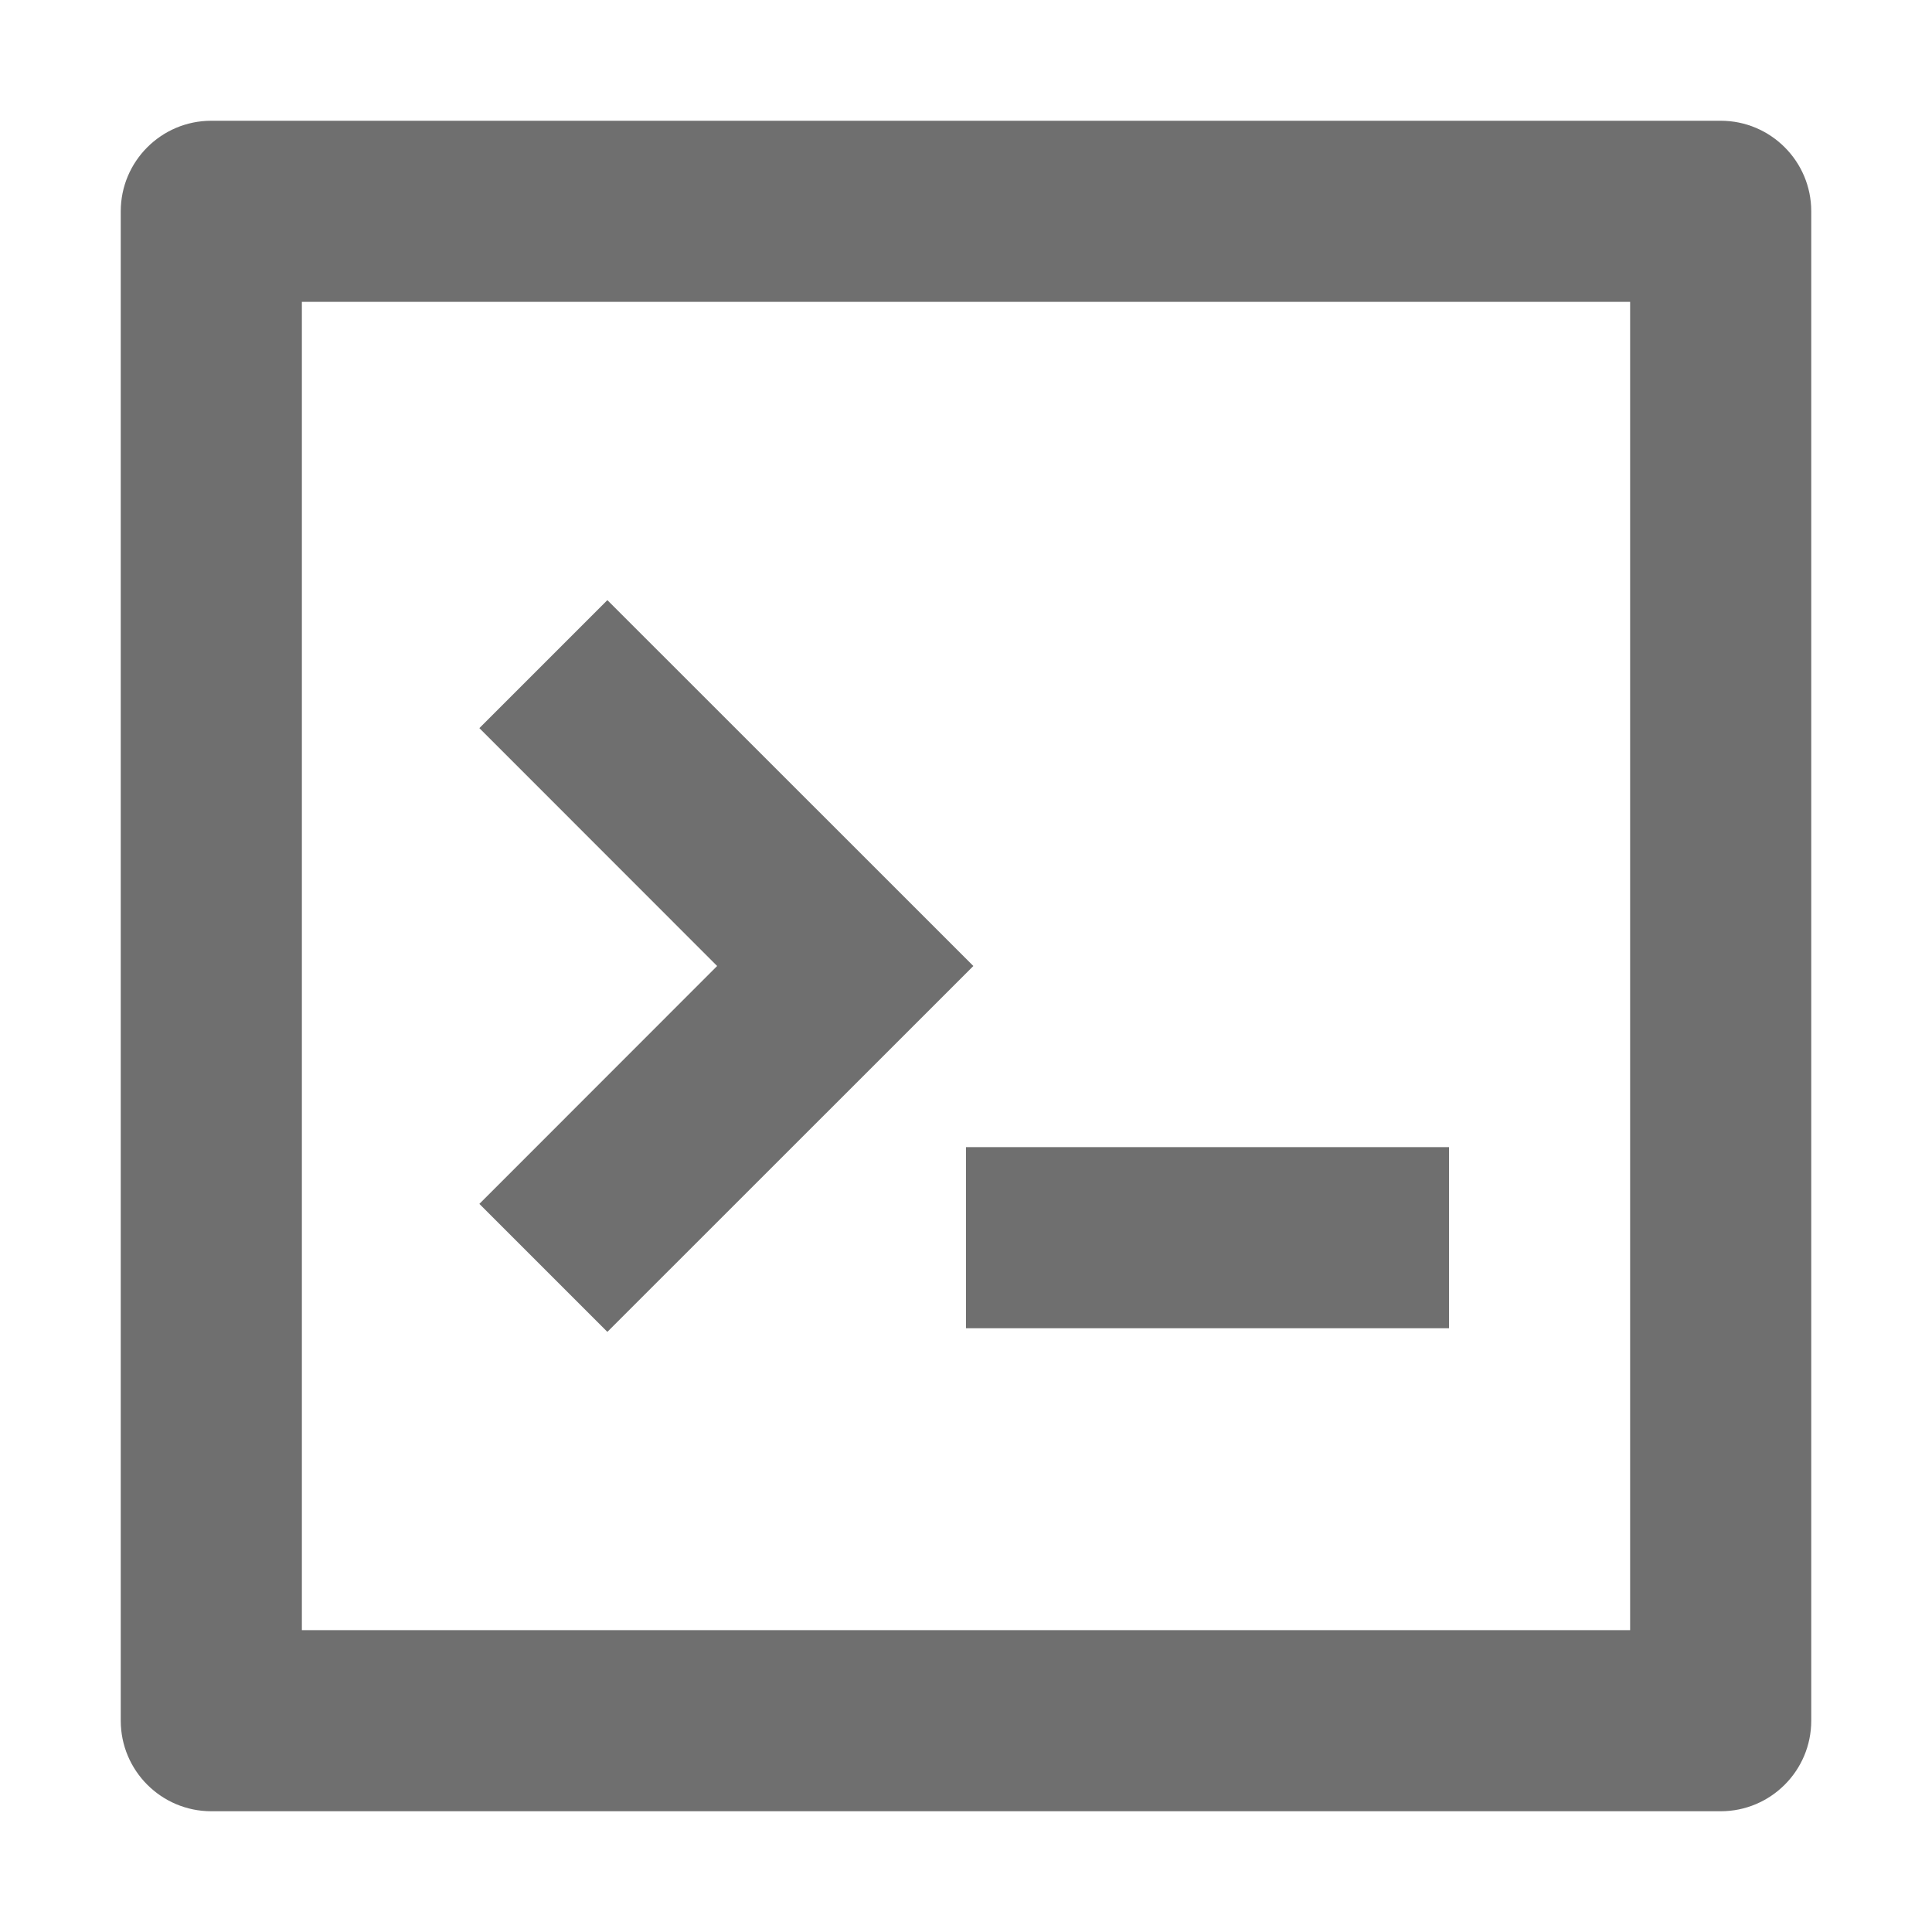
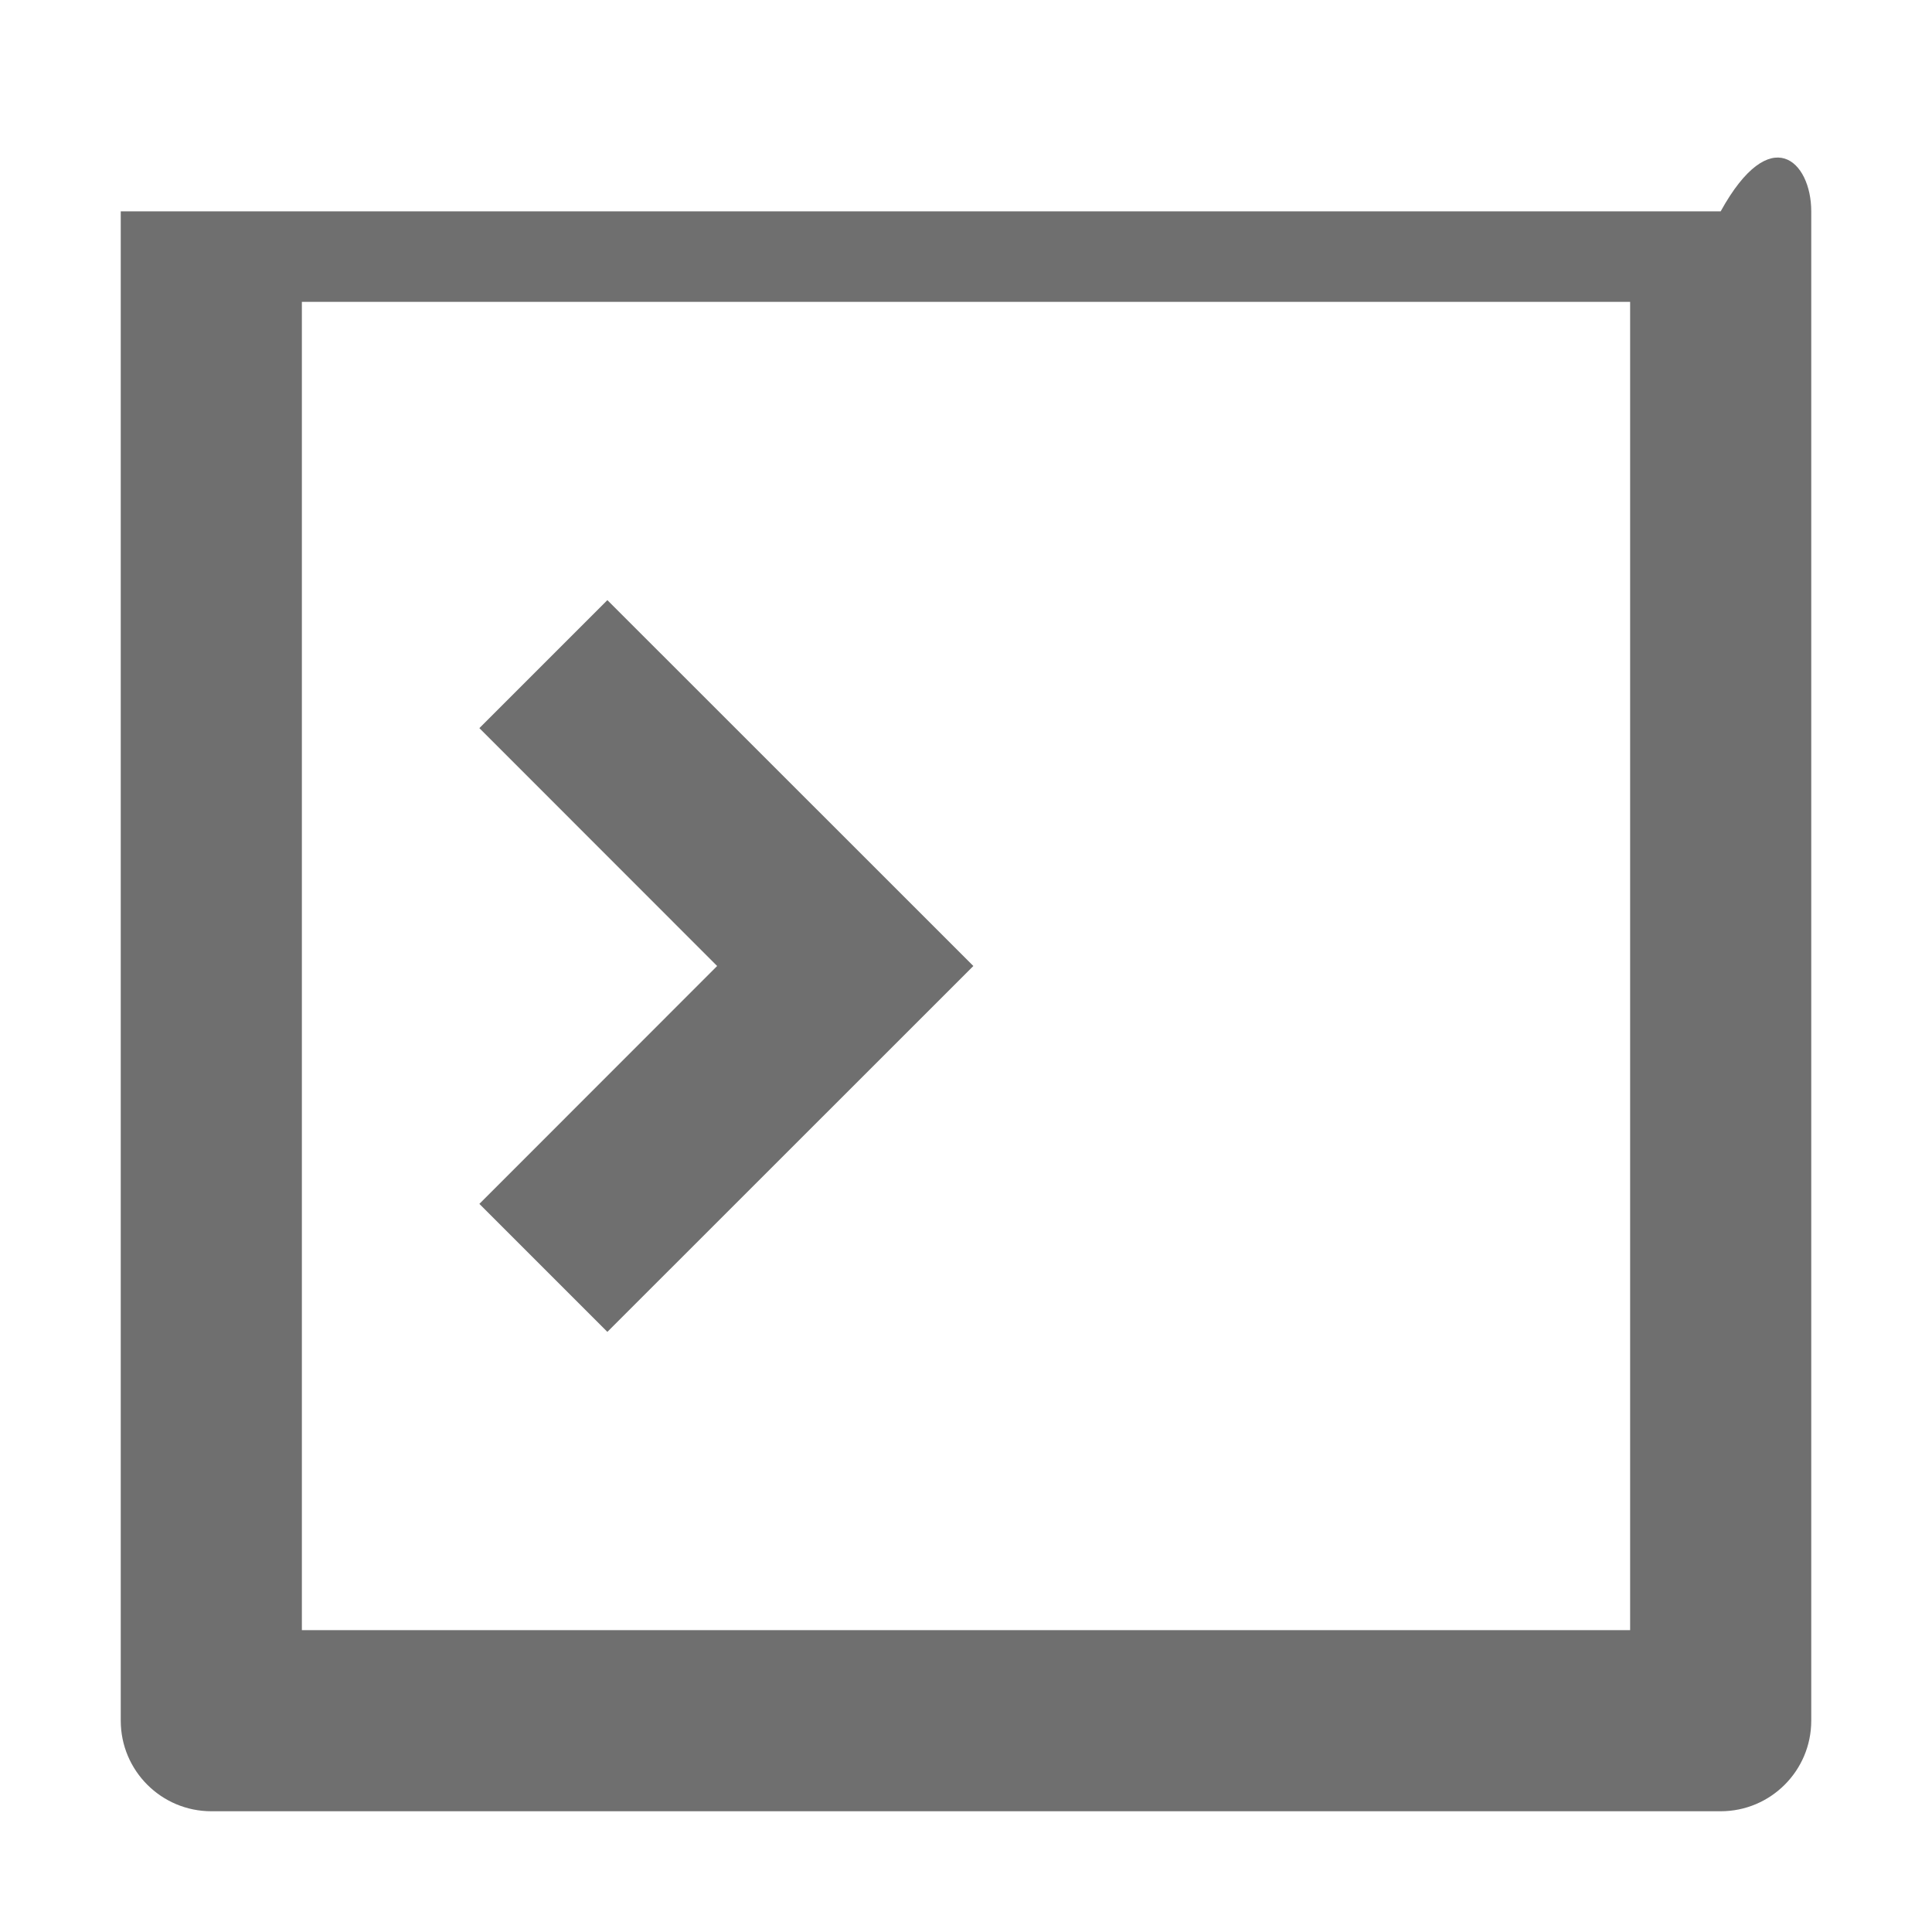
<svg xmlns="http://www.w3.org/2000/svg" width="16" height="16" viewBox="0 0 16 16" fill="none">
  <path d="M5.03 4.97L8.061 8L5.03 11.03L3.97 9.97L5.939 8L3.97 6.03L5.03 4.97Z" fill="#6F6F6F" />
-   <path d="M12 9.5H8V11H12V9.5Z" fill="#6F6F6F" />
-   <path fill-rule="evenodd" clip-rule="evenodd" d="M1 1.75C1 1.336 1.336 1 1.75 1H14.25C14.664 1 15 1.336 15 1.75V14.25C15 14.664 14.664 15 14.25 15H1.75C1.336 15 1 14.664 1 14.25V1.75ZM2.5 2.5V13.5H13.5V2.5H2.5Z" fill="#6F6F6F" />
+   <path fill-rule="evenodd" clip-rule="evenodd" d="M1 1.75H14.25C14.664 1 15 1.336 15 1.75V14.25C15 14.664 14.664 15 14.25 15H1.75C1.336 15 1 14.664 1 14.25V1.75ZM2.5 2.5V13.5H13.5V2.5H2.5Z" fill="#6F6F6F" />
</svg>